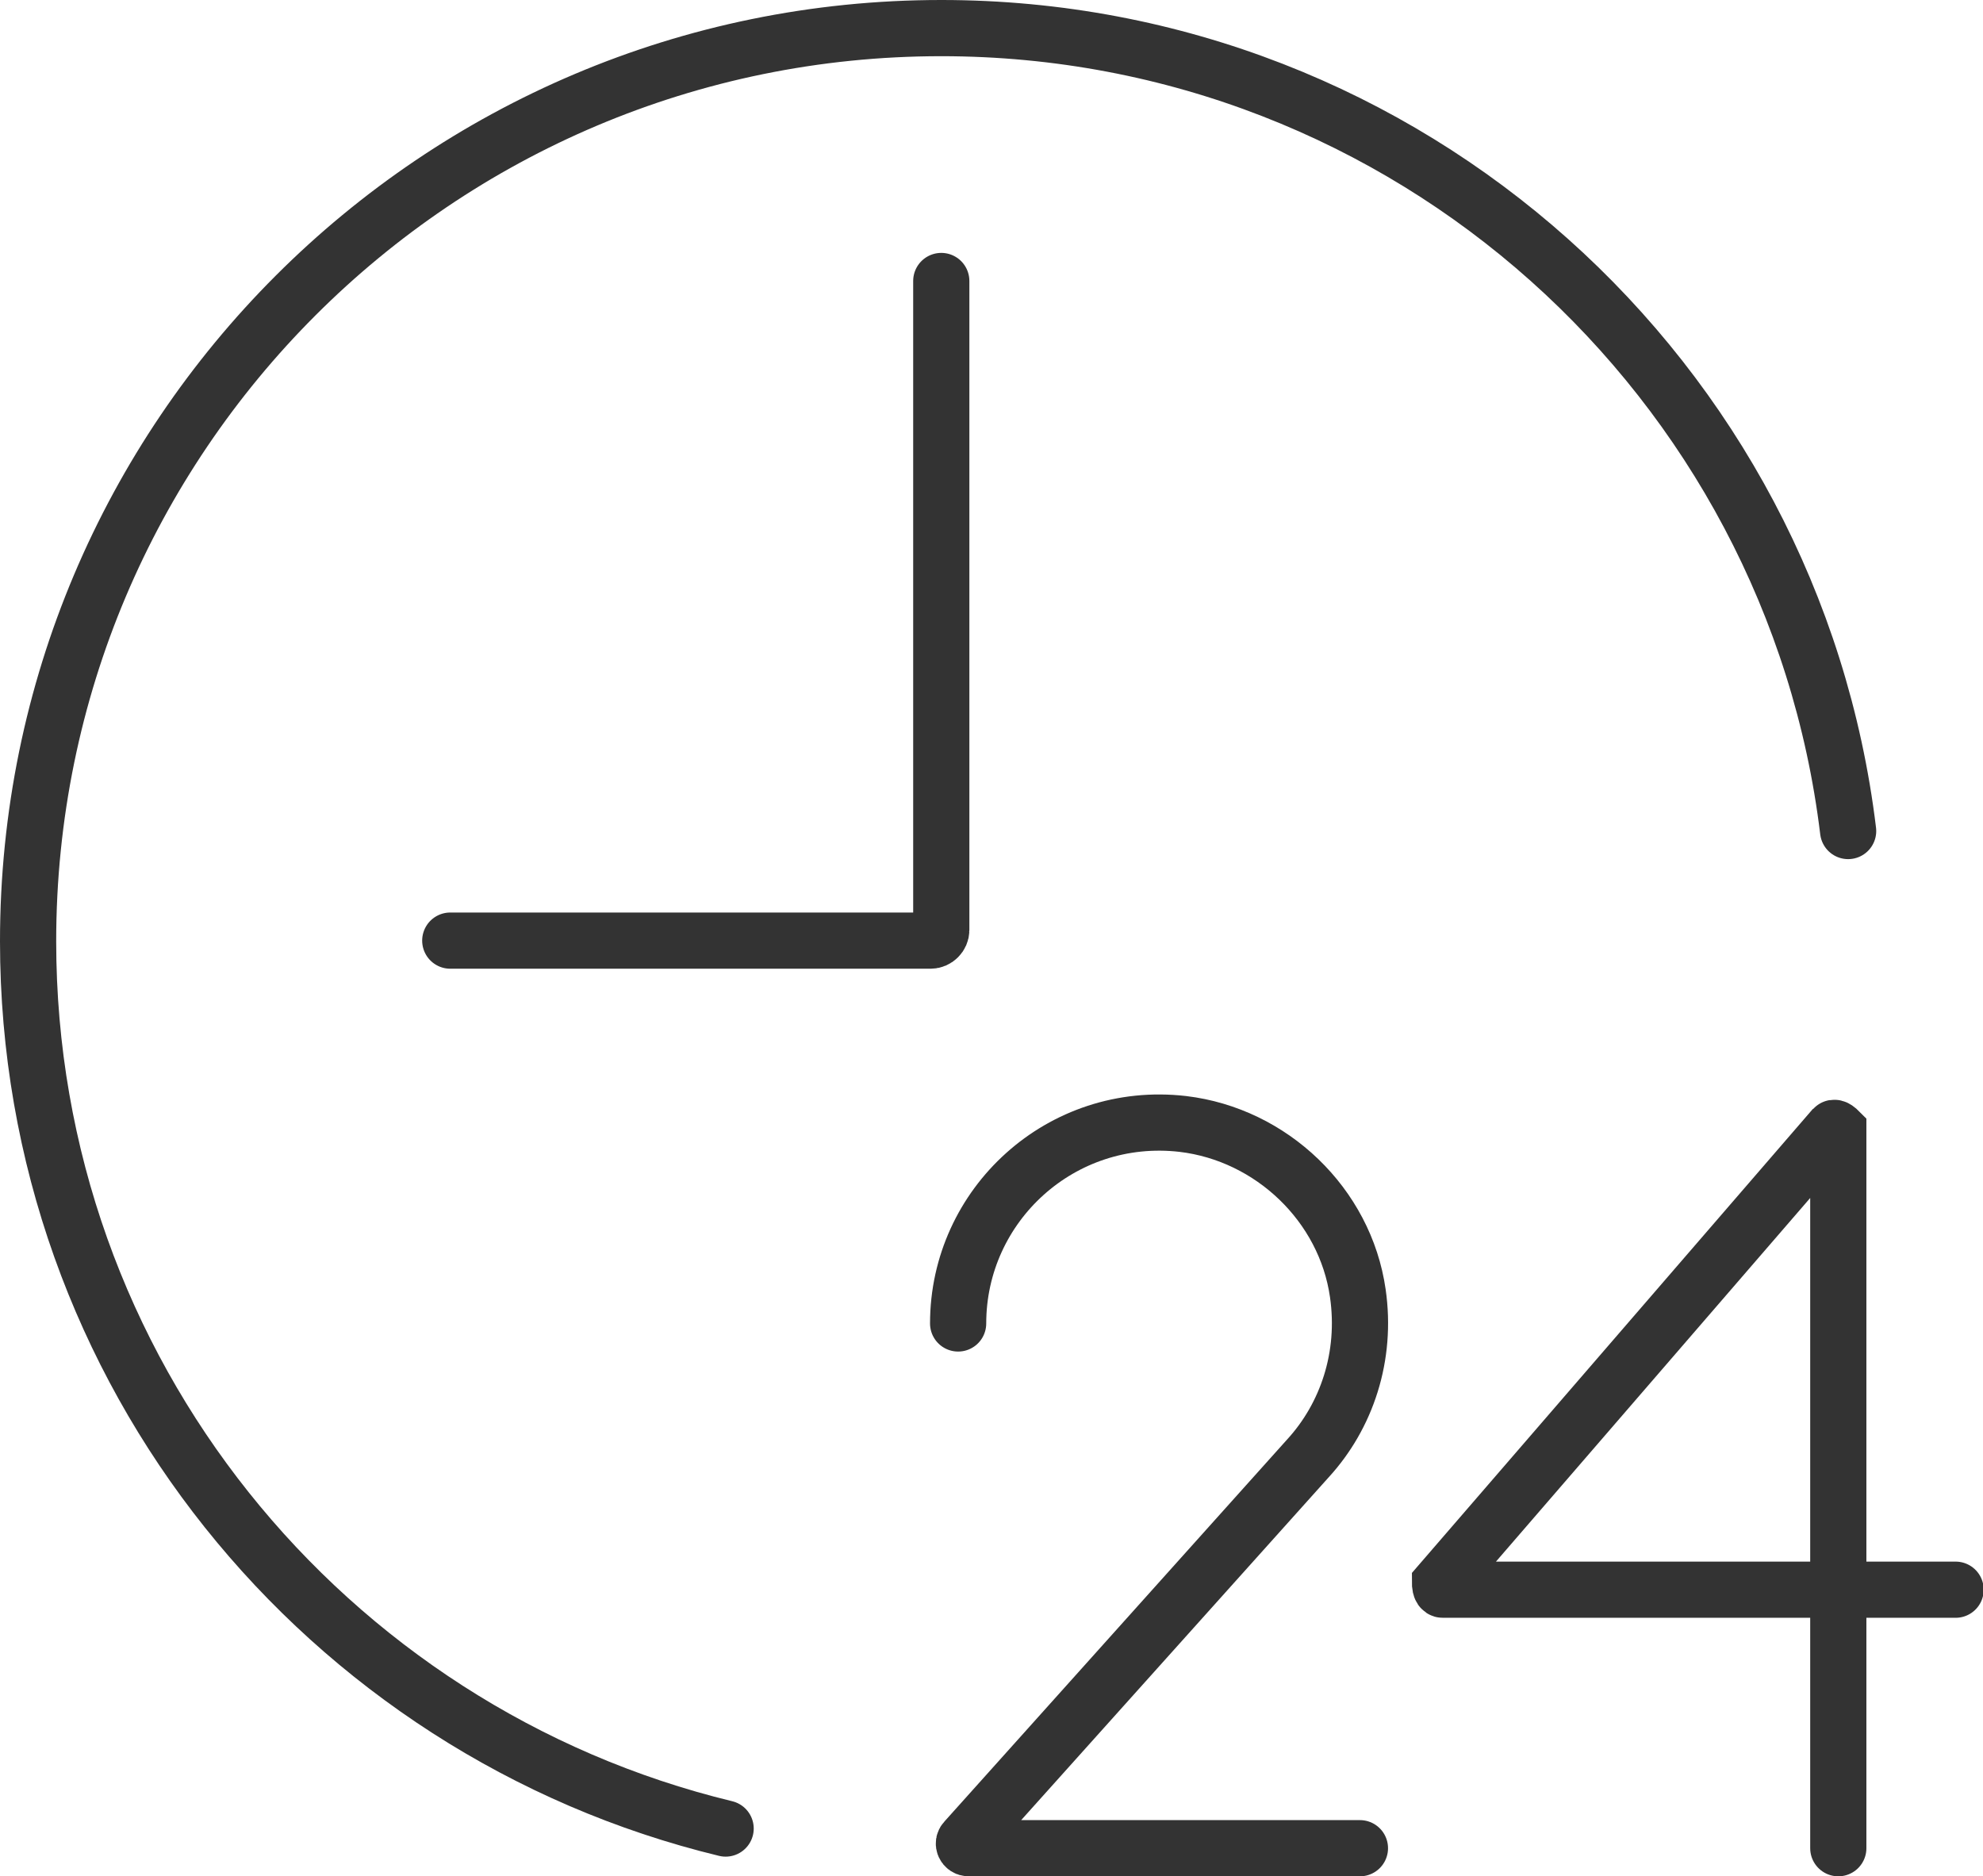
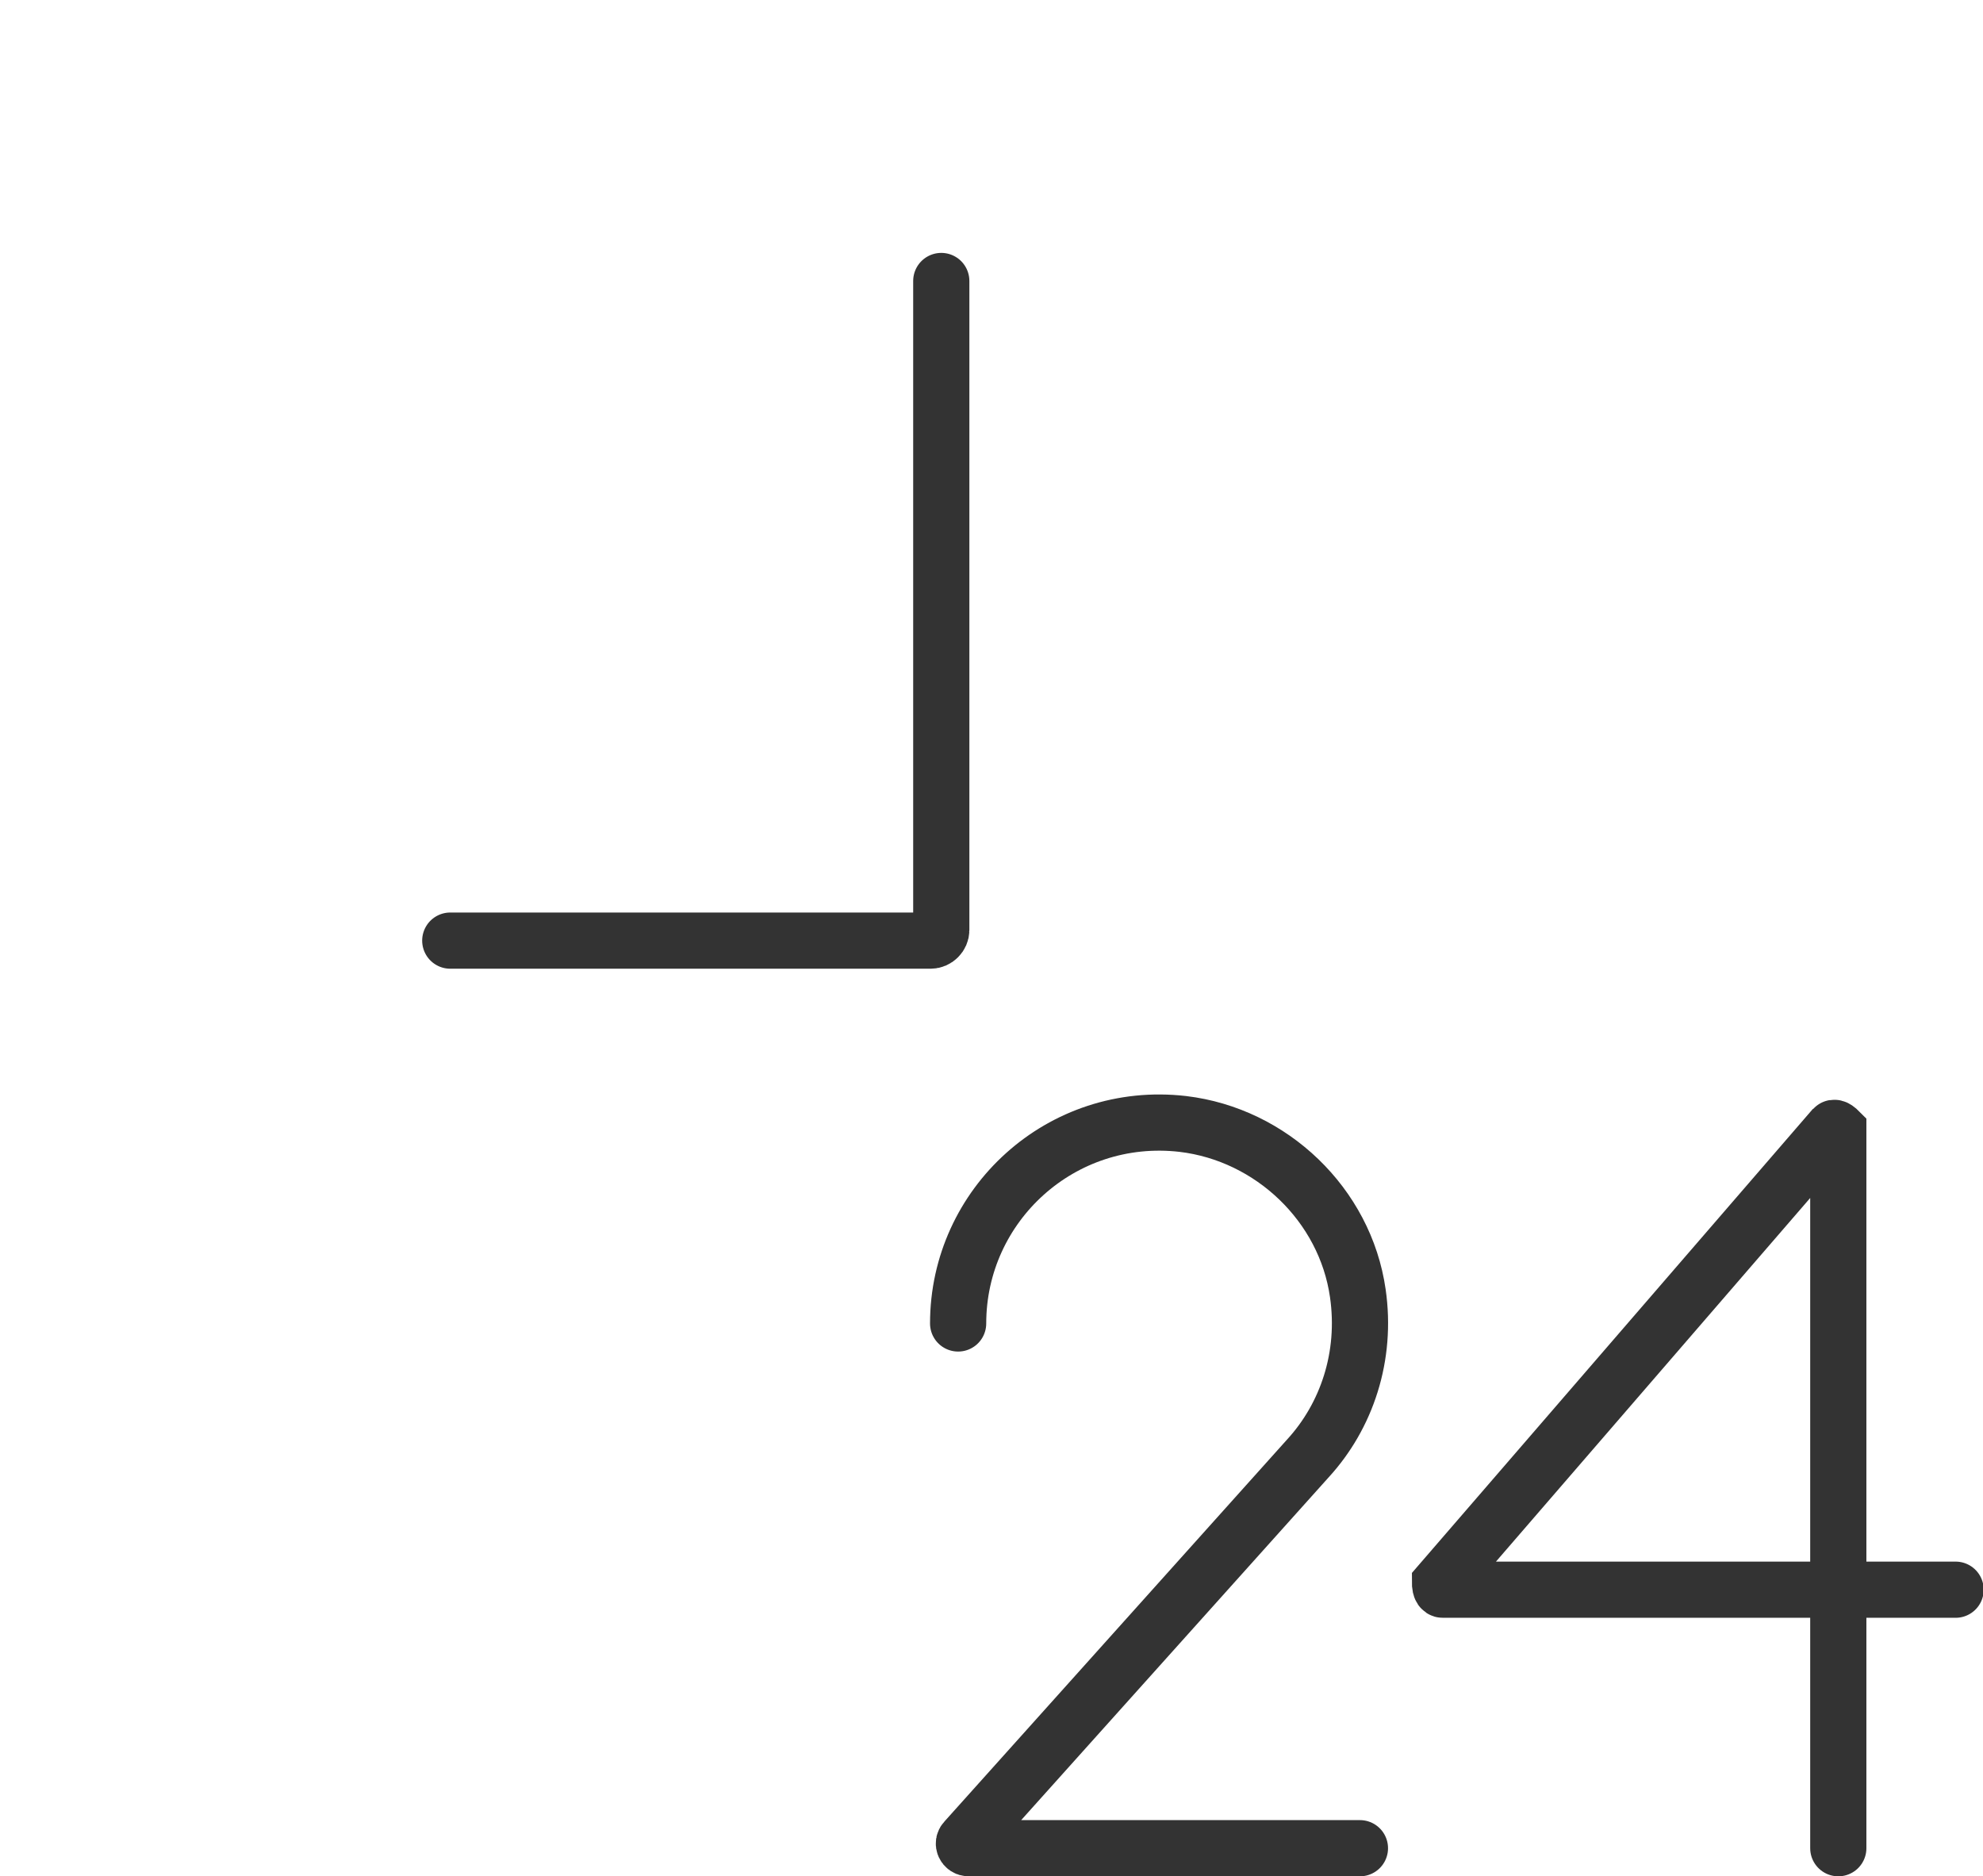
<svg xmlns="http://www.w3.org/2000/svg" id="_レイヤー_2" viewBox="0 0 28.23 26.71">
  <defs>
    <style>.cls-1{fill:none;stroke:#333;stroke-linecap:round;stroke-miterlimit:10;stroke-width:.8px;}</style>
  </defs>
  <g id="_デザイン">
-     <path class="cls-1" d="M10.33,26.03C4.63,24.65.4,19.52.4,13.4.4,6.22,6.22.4,13.4.4c6.65,0,12.13,4.99,12.91,11.43" />
    <path class="cls-1" d="M13.4,4v9.24c0,.08-.07.15-.15.15h-6.84" />
    <path class="cls-1" d="M19.36,26.31h-5.57c-.06,0-.09-.07-.05-.11l4.88-5.44c.55-.6.84-1.45.71-2.35-.18-1.26-1.23-2.26-2.49-2.41-1.73-.2-3.2,1.15-3.2,2.84" />
    <path class="cls-1" d="M26.17,26.31v-10.22s-.05-.05-.07-.03l-5.6,6.48s0,.09.04.09h7.3" />
  </g>
</svg>